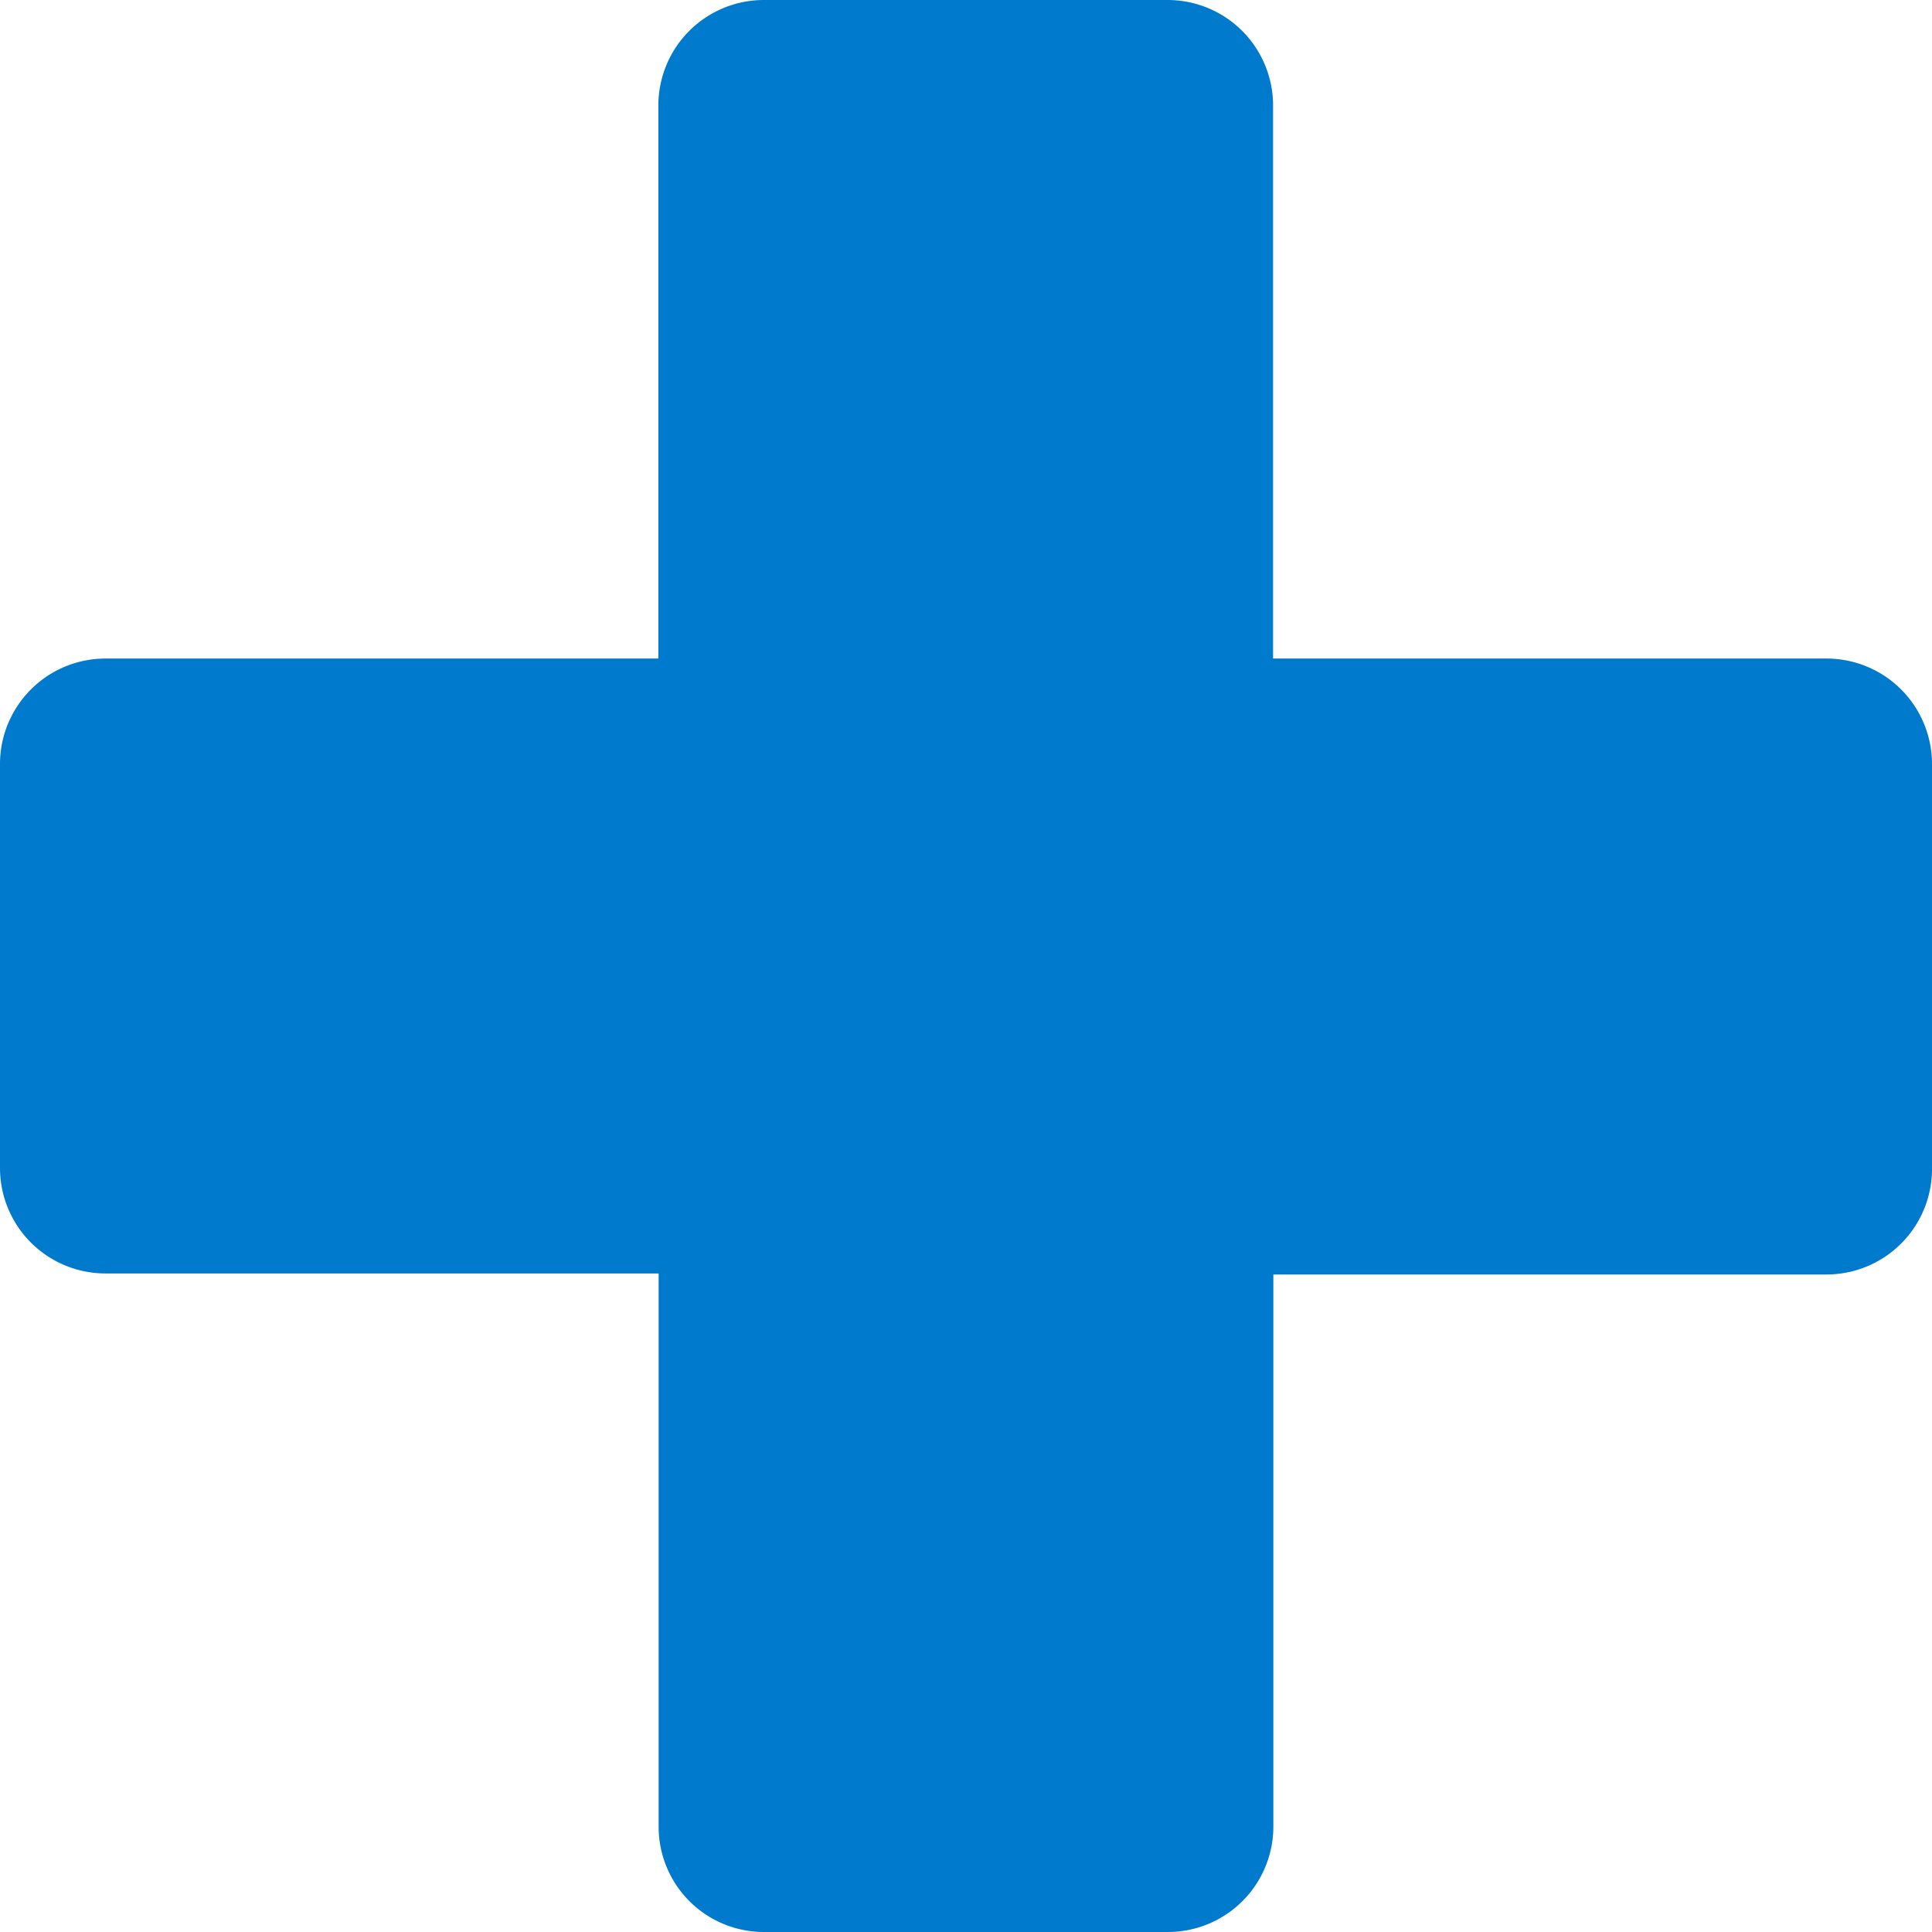
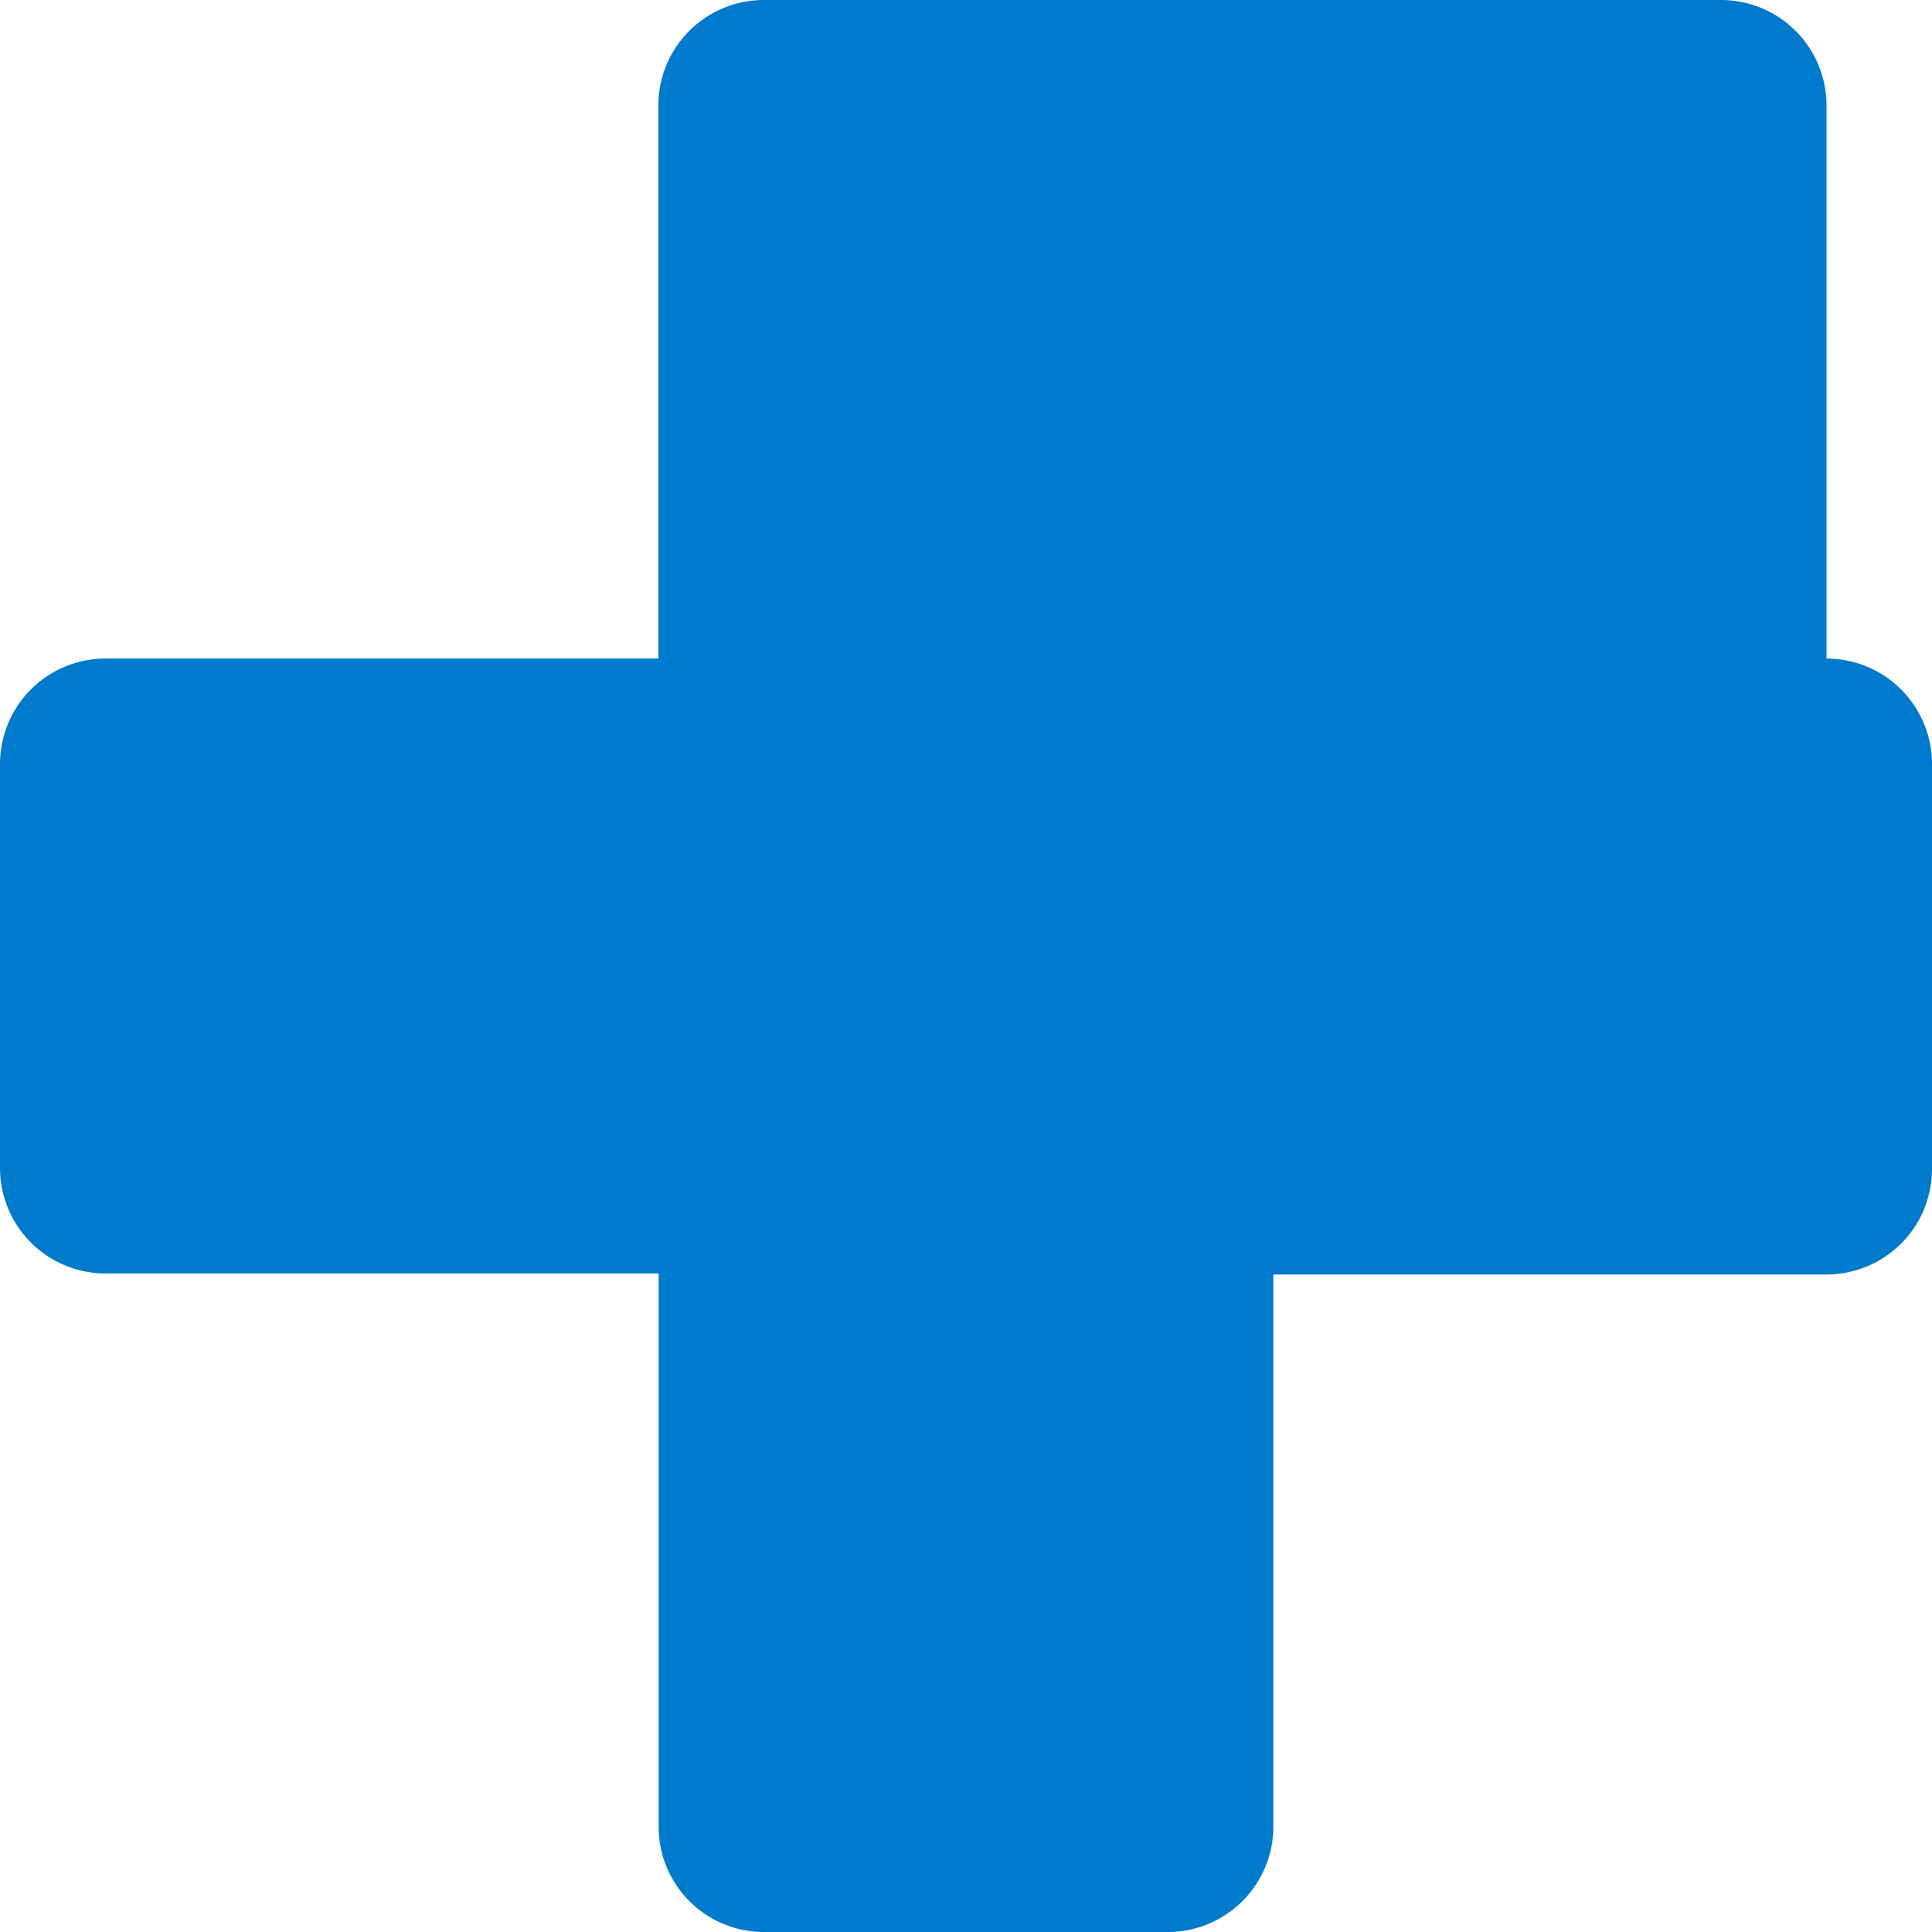
<svg xmlns="http://www.w3.org/2000/svg" width="20.715" height="20.715" viewBox="0 0 20.715 20.715">
  <defs>
    <linearGradient id="linear-gradient" x1="-2.031" y1="3.977" x2="-2.016" y2="3.991" gradientUnits="objectBoundingBox">
      <stop offset="0" stop-color="#007acc" />
      <stop offset="1" stop-color="#0090f1" />
    </linearGradient>
  </defs>
-   <path id="Plus" d="M129.914,111.651H123.98v-5.93a1.131,1.131,0,0,0-1.131-1.131H118.52a1.131,1.131,0,0,0-1.131,1.131v5.93h-5.928a1.131,1.131,0,0,0-1.131,1.131v4.331a1.131,1.131,0,0,0,1.131,1.131h5.931v5.93a1.128,1.128,0,0,0,1.125,1.131h4.335a1.131,1.131,0,0,0,1.131-1.131v-5.919h5.931a1.131,1.131,0,0,0,1.131-1.131v-4.343A1.131,1.131,0,0,0,129.914,111.651Z" transform="translate(-110.33 -104.59)" fill="url(#linear-gradient)" />
+   <path id="Plus" d="M129.914,111.651v-5.93a1.131,1.131,0,0,0-1.131-1.131H118.52a1.131,1.131,0,0,0-1.131,1.131v5.93h-5.928a1.131,1.131,0,0,0-1.131,1.131v4.331a1.131,1.131,0,0,0,1.131,1.131h5.931v5.93a1.128,1.128,0,0,0,1.125,1.131h4.335a1.131,1.131,0,0,0,1.131-1.131v-5.919h5.931a1.131,1.131,0,0,0,1.131-1.131v-4.343A1.131,1.131,0,0,0,129.914,111.651Z" transform="translate(-110.33 -104.59)" fill="url(#linear-gradient)" />
</svg>